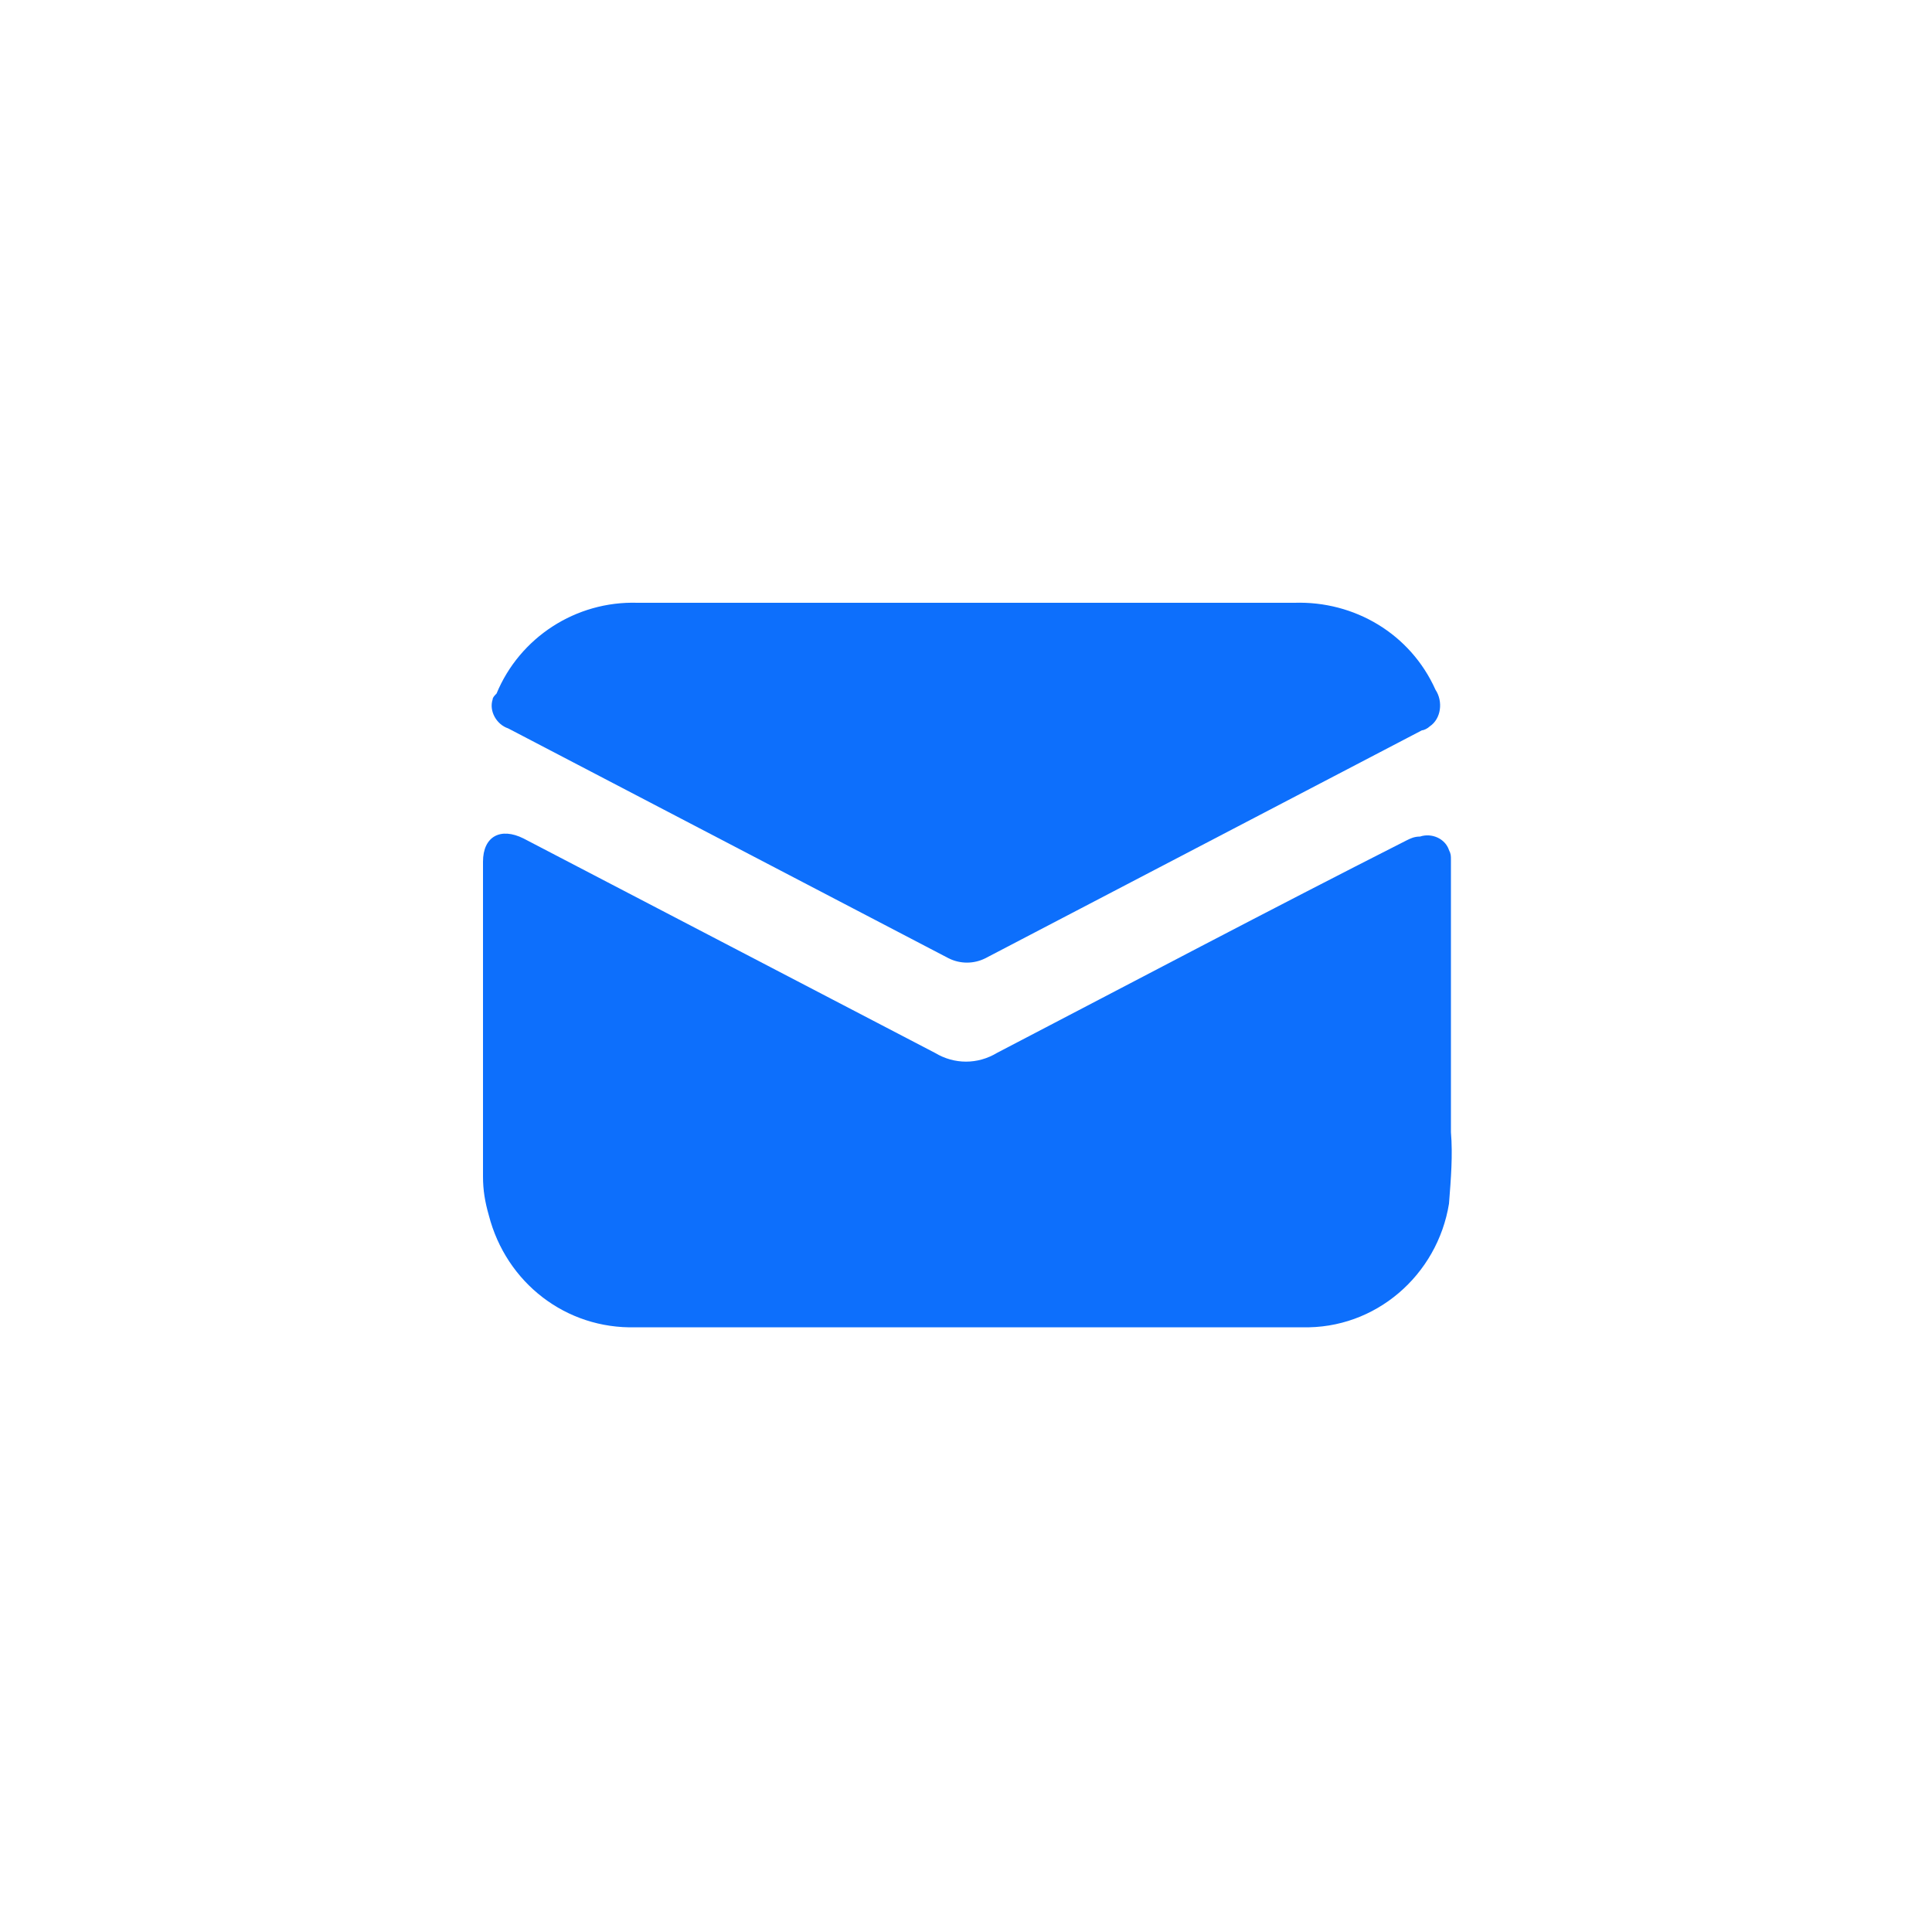
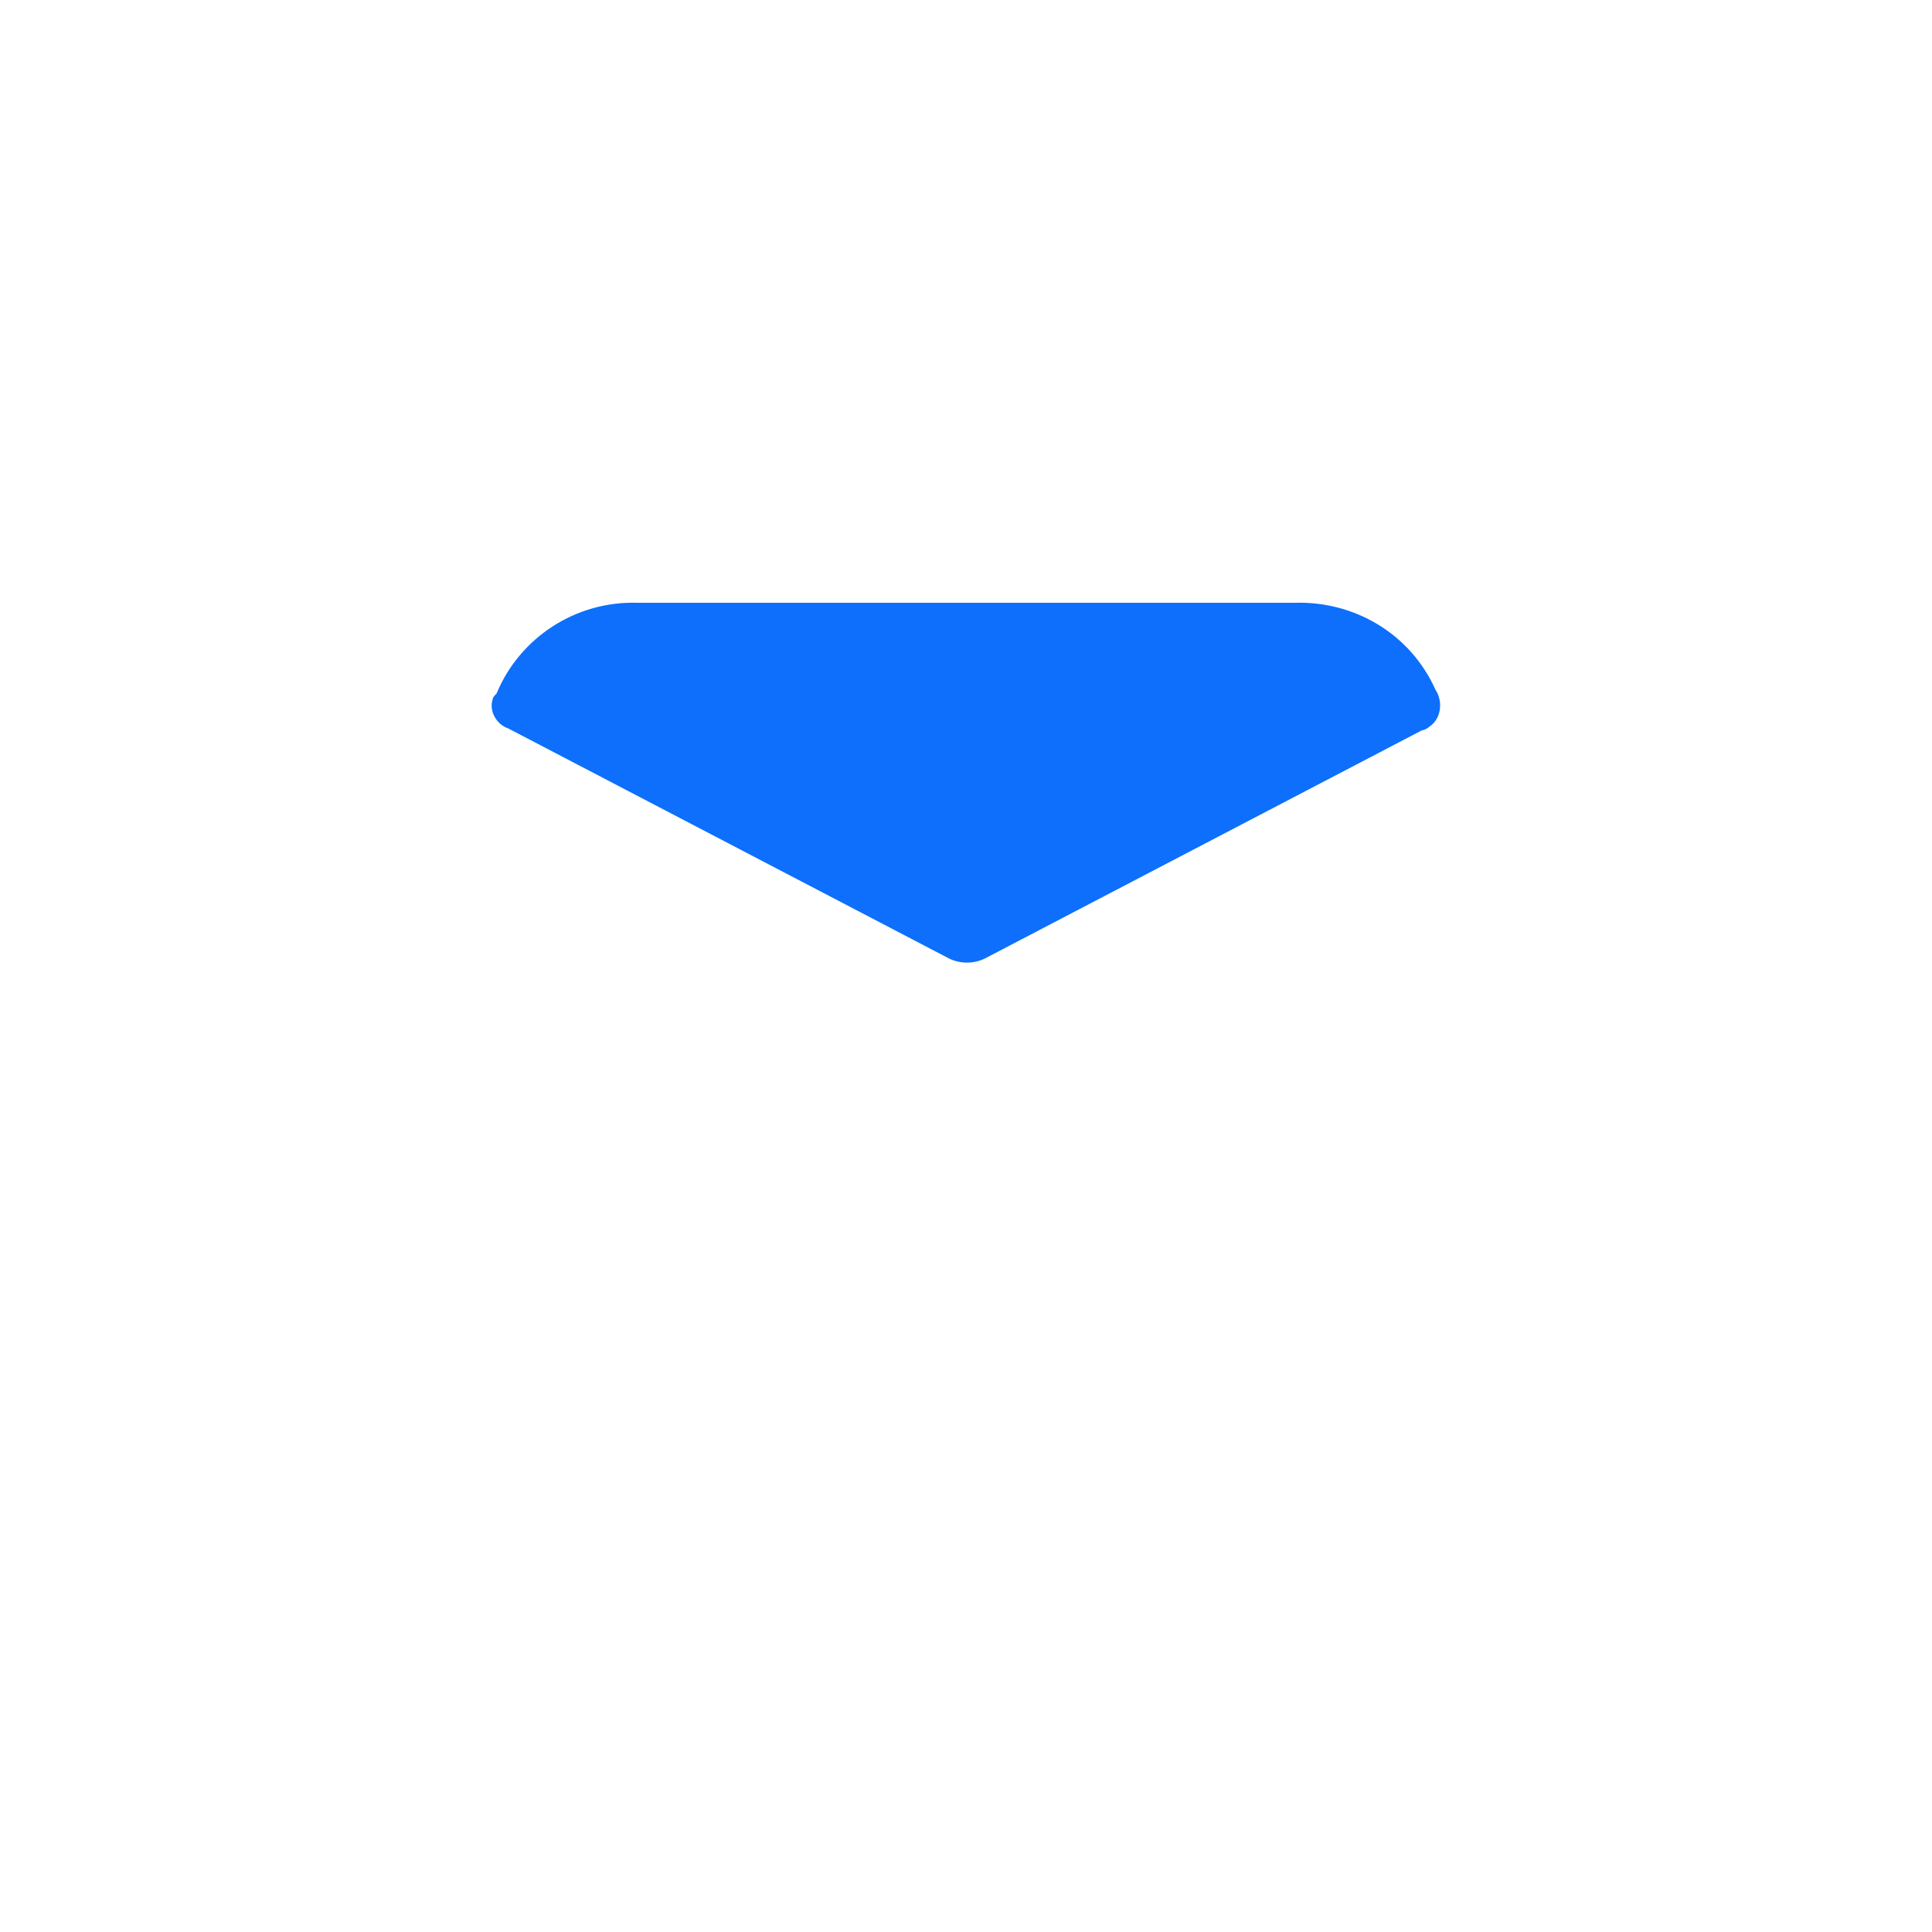
<svg xmlns="http://www.w3.org/2000/svg" version="1.1" id="Layer_1" x="0px" y="0px" viewBox="0 0 100 100" style="enable-background:new 0 0 100 100;" xml:space="preserve">
  <style type="text/css">
	.st0{fill:#0D6FFC;}
</style>
  <path class="st0" d="M25.7,35.9c1.2-2.9,4.1-4.8,7.3-4.7c5.7,0,11.3,0,17,0l0,0c5.7,0,11.4,0,17,0c3.1-0.1,6,1.6,7.3,4.5  c0.4,0.6,0.3,1.5-0.3,1.9c-0.1,0.1-0.3,0.2-0.4,0.2L51,49.6c-0.6,0.3-1.3,0.3-1.9,0L26.3,37.7c-0.6-0.2-1-0.9-0.8-1.5  C25.5,36.1,25.6,36,25.7,35.9z" />
-   <path class="st0" d="M27.1,43.4c7.1,3.7,14.2,7.4,21.3,11.1c1,0.6,2.2,0.6,3.2,0c7.1-3.7,14.1-7.4,21.2-11c0.2-0.1,0.4-0.2,0.7-0.2  c0.6-0.2,1.3,0.1,1.5,0.7c0.1,0.2,0.1,0.3,0.1,0.5c0,4.7,0,9.4,0,14.1c0.1,1.2,0,2.4-0.1,3.7c-0.6,3.7-3.8,6.5-7.6,6.4  c-4.6,0-9.3,0-13.9,0H32.9c-3.6,0.1-6.7-2.3-7.6-5.8c-0.2-0.7-0.3-1.3-0.3-2c0-5.4,0-10.9,0-16.3C25,43.3,25.9,42.8,27.1,43.4z" />
</svg>